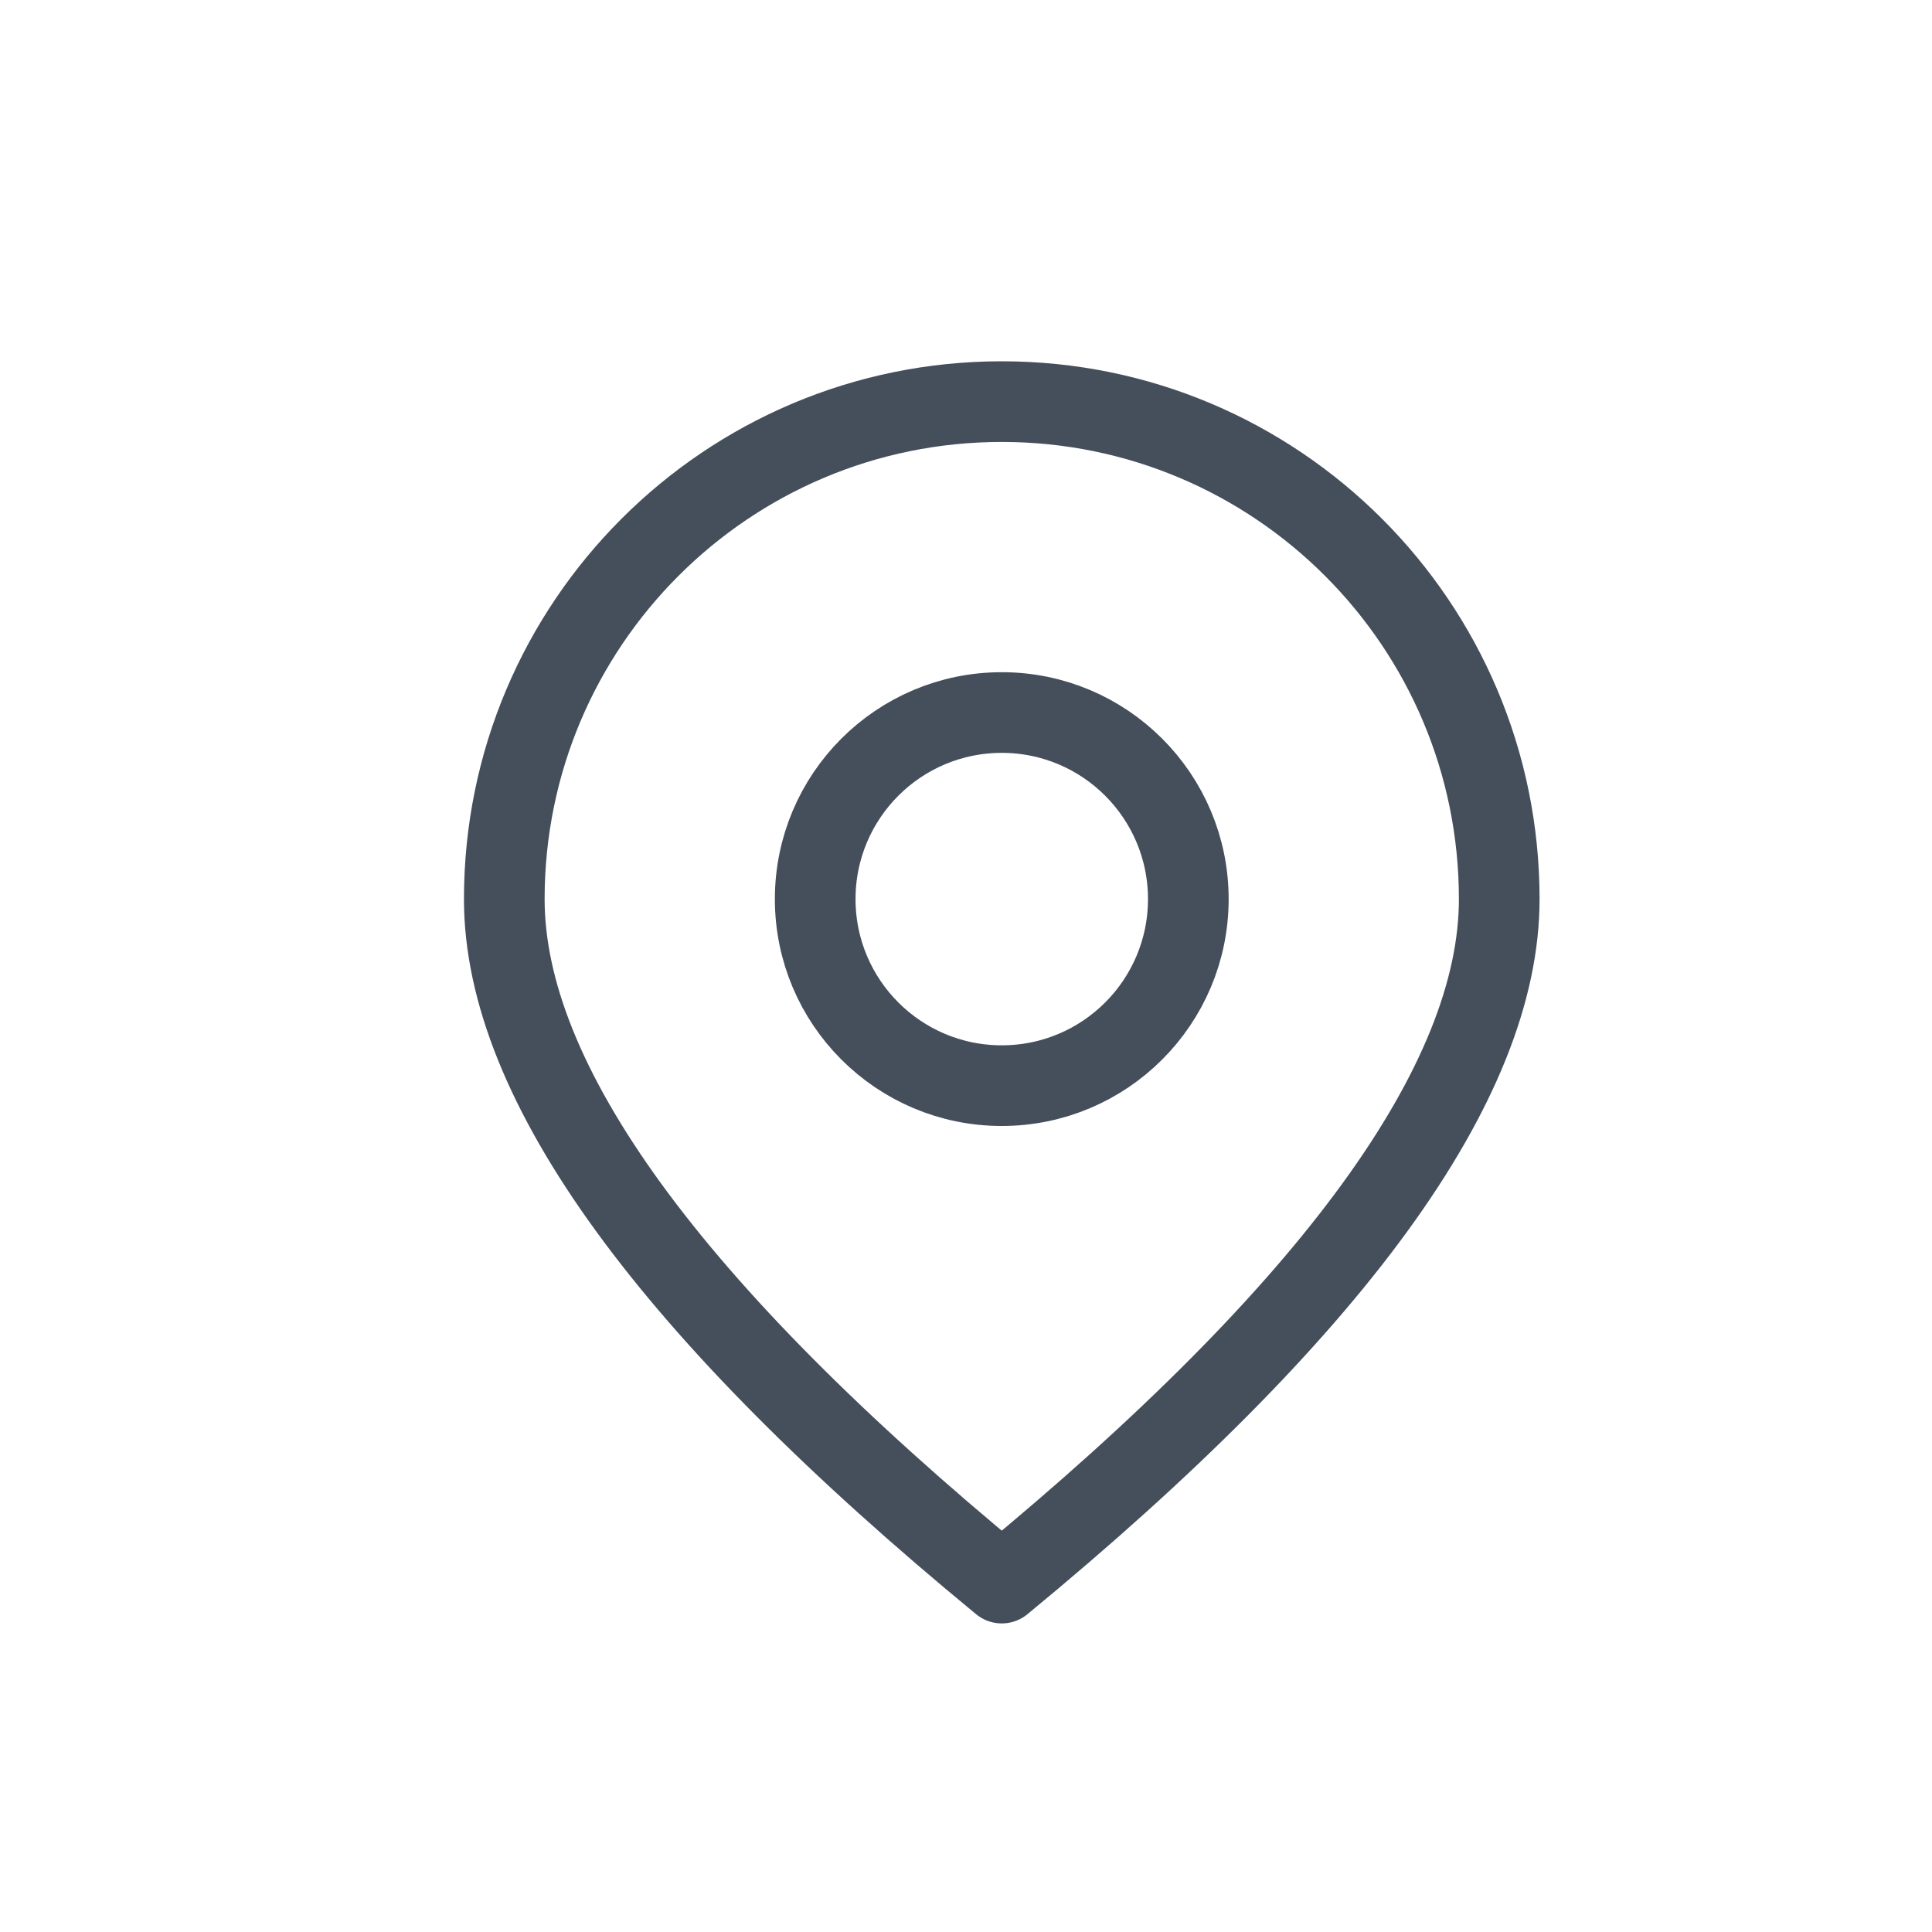
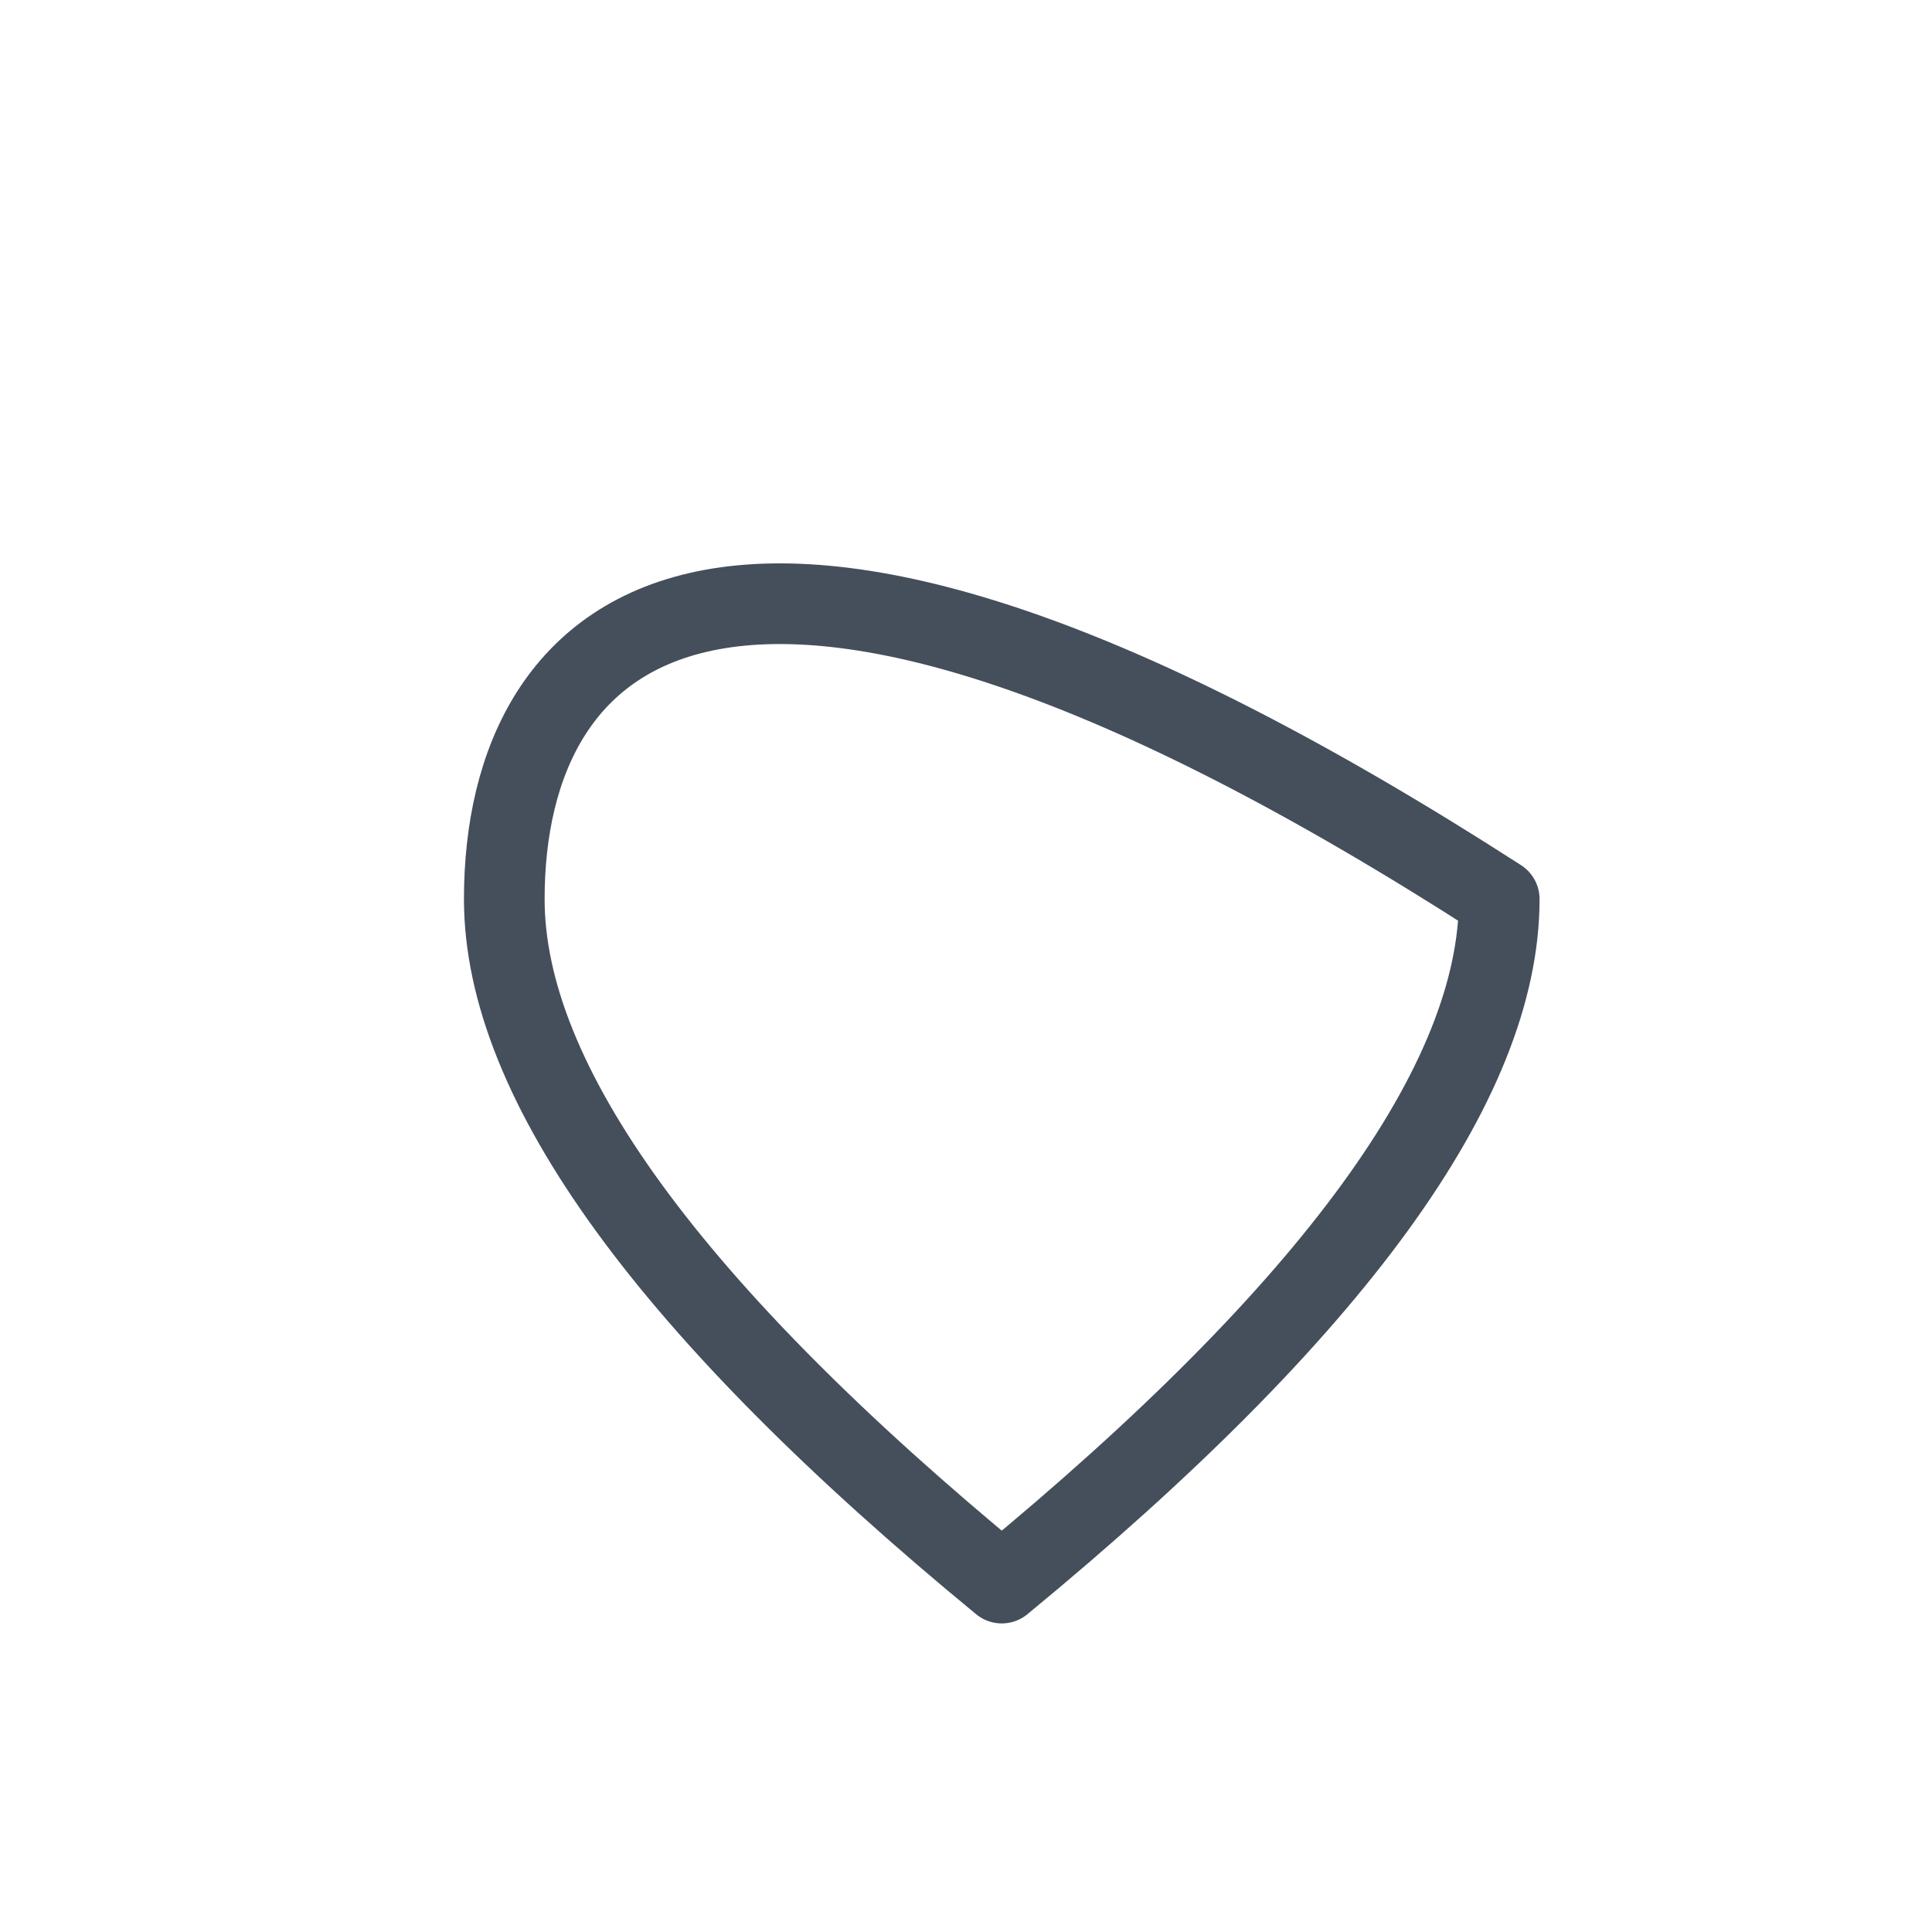
<svg xmlns="http://www.w3.org/2000/svg" width="57px" height="57px" viewBox="0 0 57 57" version="1.1">
  <title>8-icon-11</title>
  <g id="Page-1" stroke="none" stroke-width="1" fill="none" fill-rule="evenodd" stroke-linejoin="round">
    <g id="Meditate-Awake" transform="translate(-784, -6228)" stroke="#454F5B" stroke-width="2.38">
      <g id="Style-Guide" transform="translate(237, 5282)">
        <g id="Group-19" transform="translate(0, 693)">
          <g id="Group-11" transform="translate(0, 116)">
            <g id="Address" transform="translate(547.54, 137.18)">
-               <path d="M29.015,46.526 C38.799,38.476 43.692,31.75 43.692,26.346 C43.692,18.24 37.121,11.669 29.015,11.669 C20.909,11.669 14.338,18.24 14.338,26.346 C14.338,31.75 19.231,38.476 29.015,46.526 Z" id="Oval" />
-               <circle id="Oval" cx="29.015" cy="26.346" r="5.504" />
+               <path d="M29.015,46.526 C38.799,38.476 43.692,31.75 43.692,26.346 C20.909,11.669 14.338,18.24 14.338,26.346 C14.338,31.75 19.231,38.476 29.015,46.526 Z" id="Oval" />
            </g>
          </g>
        </g>
      </g>
    </g>
  </g>
</svg>